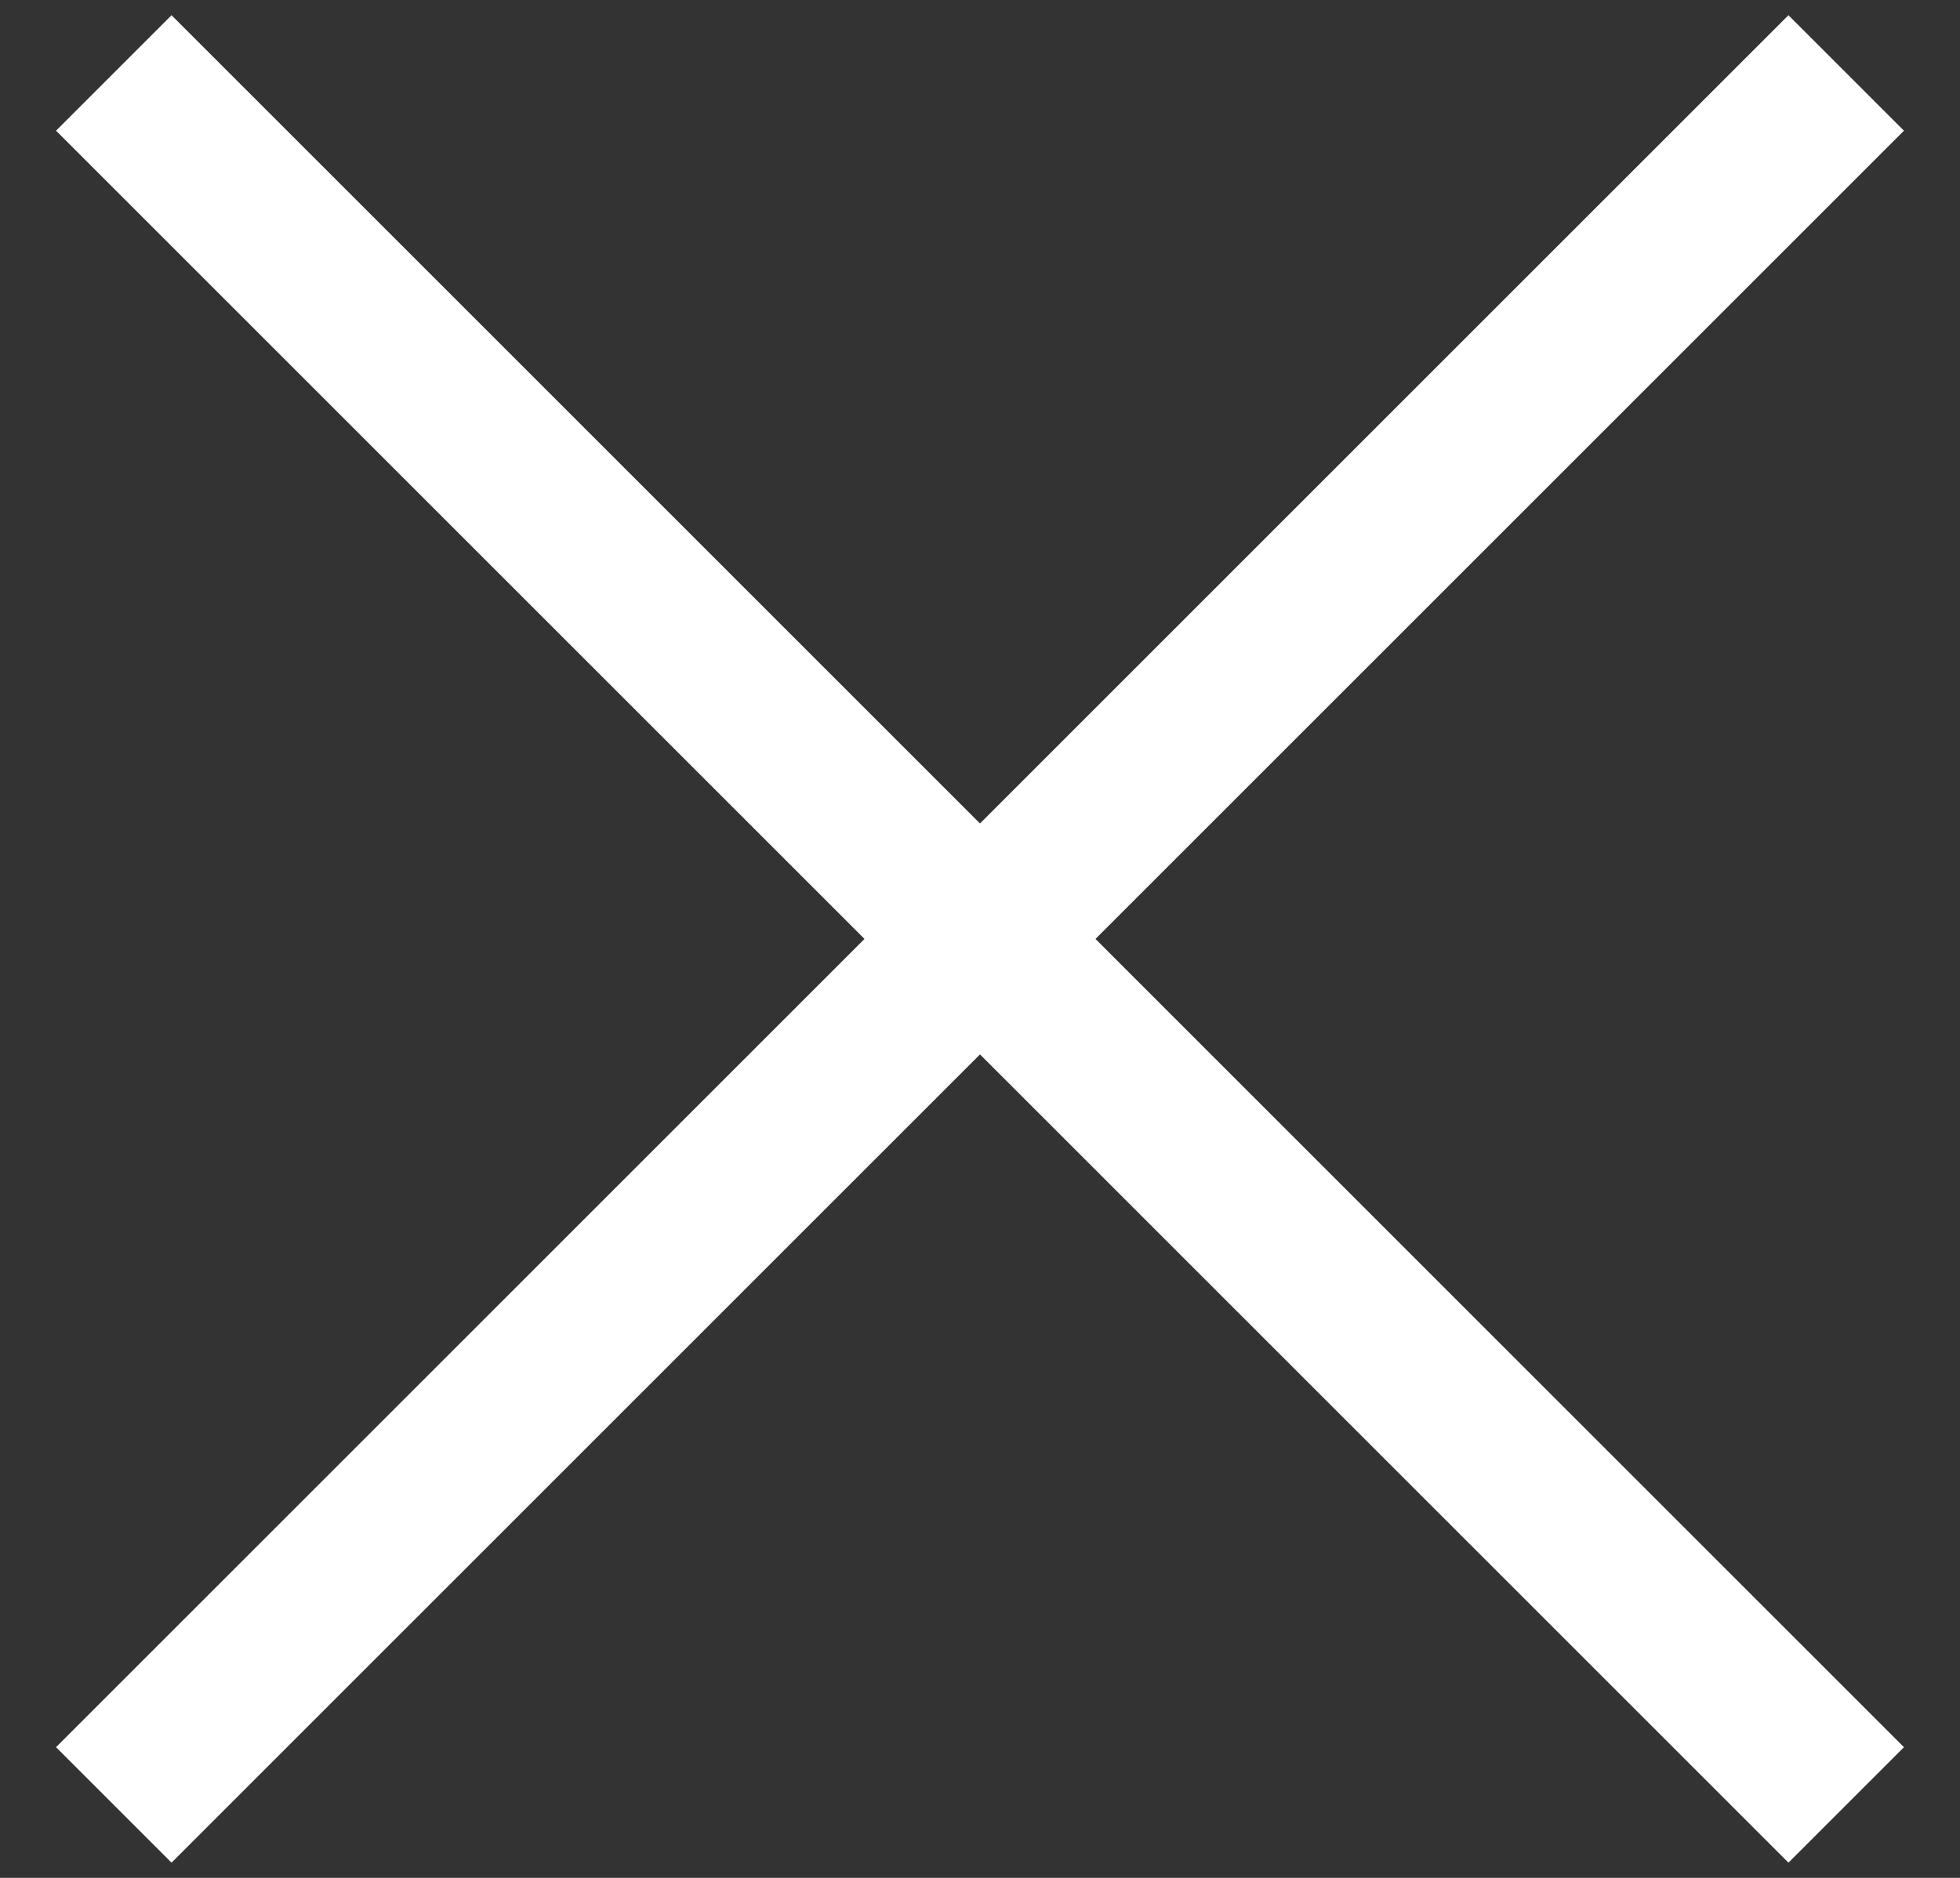
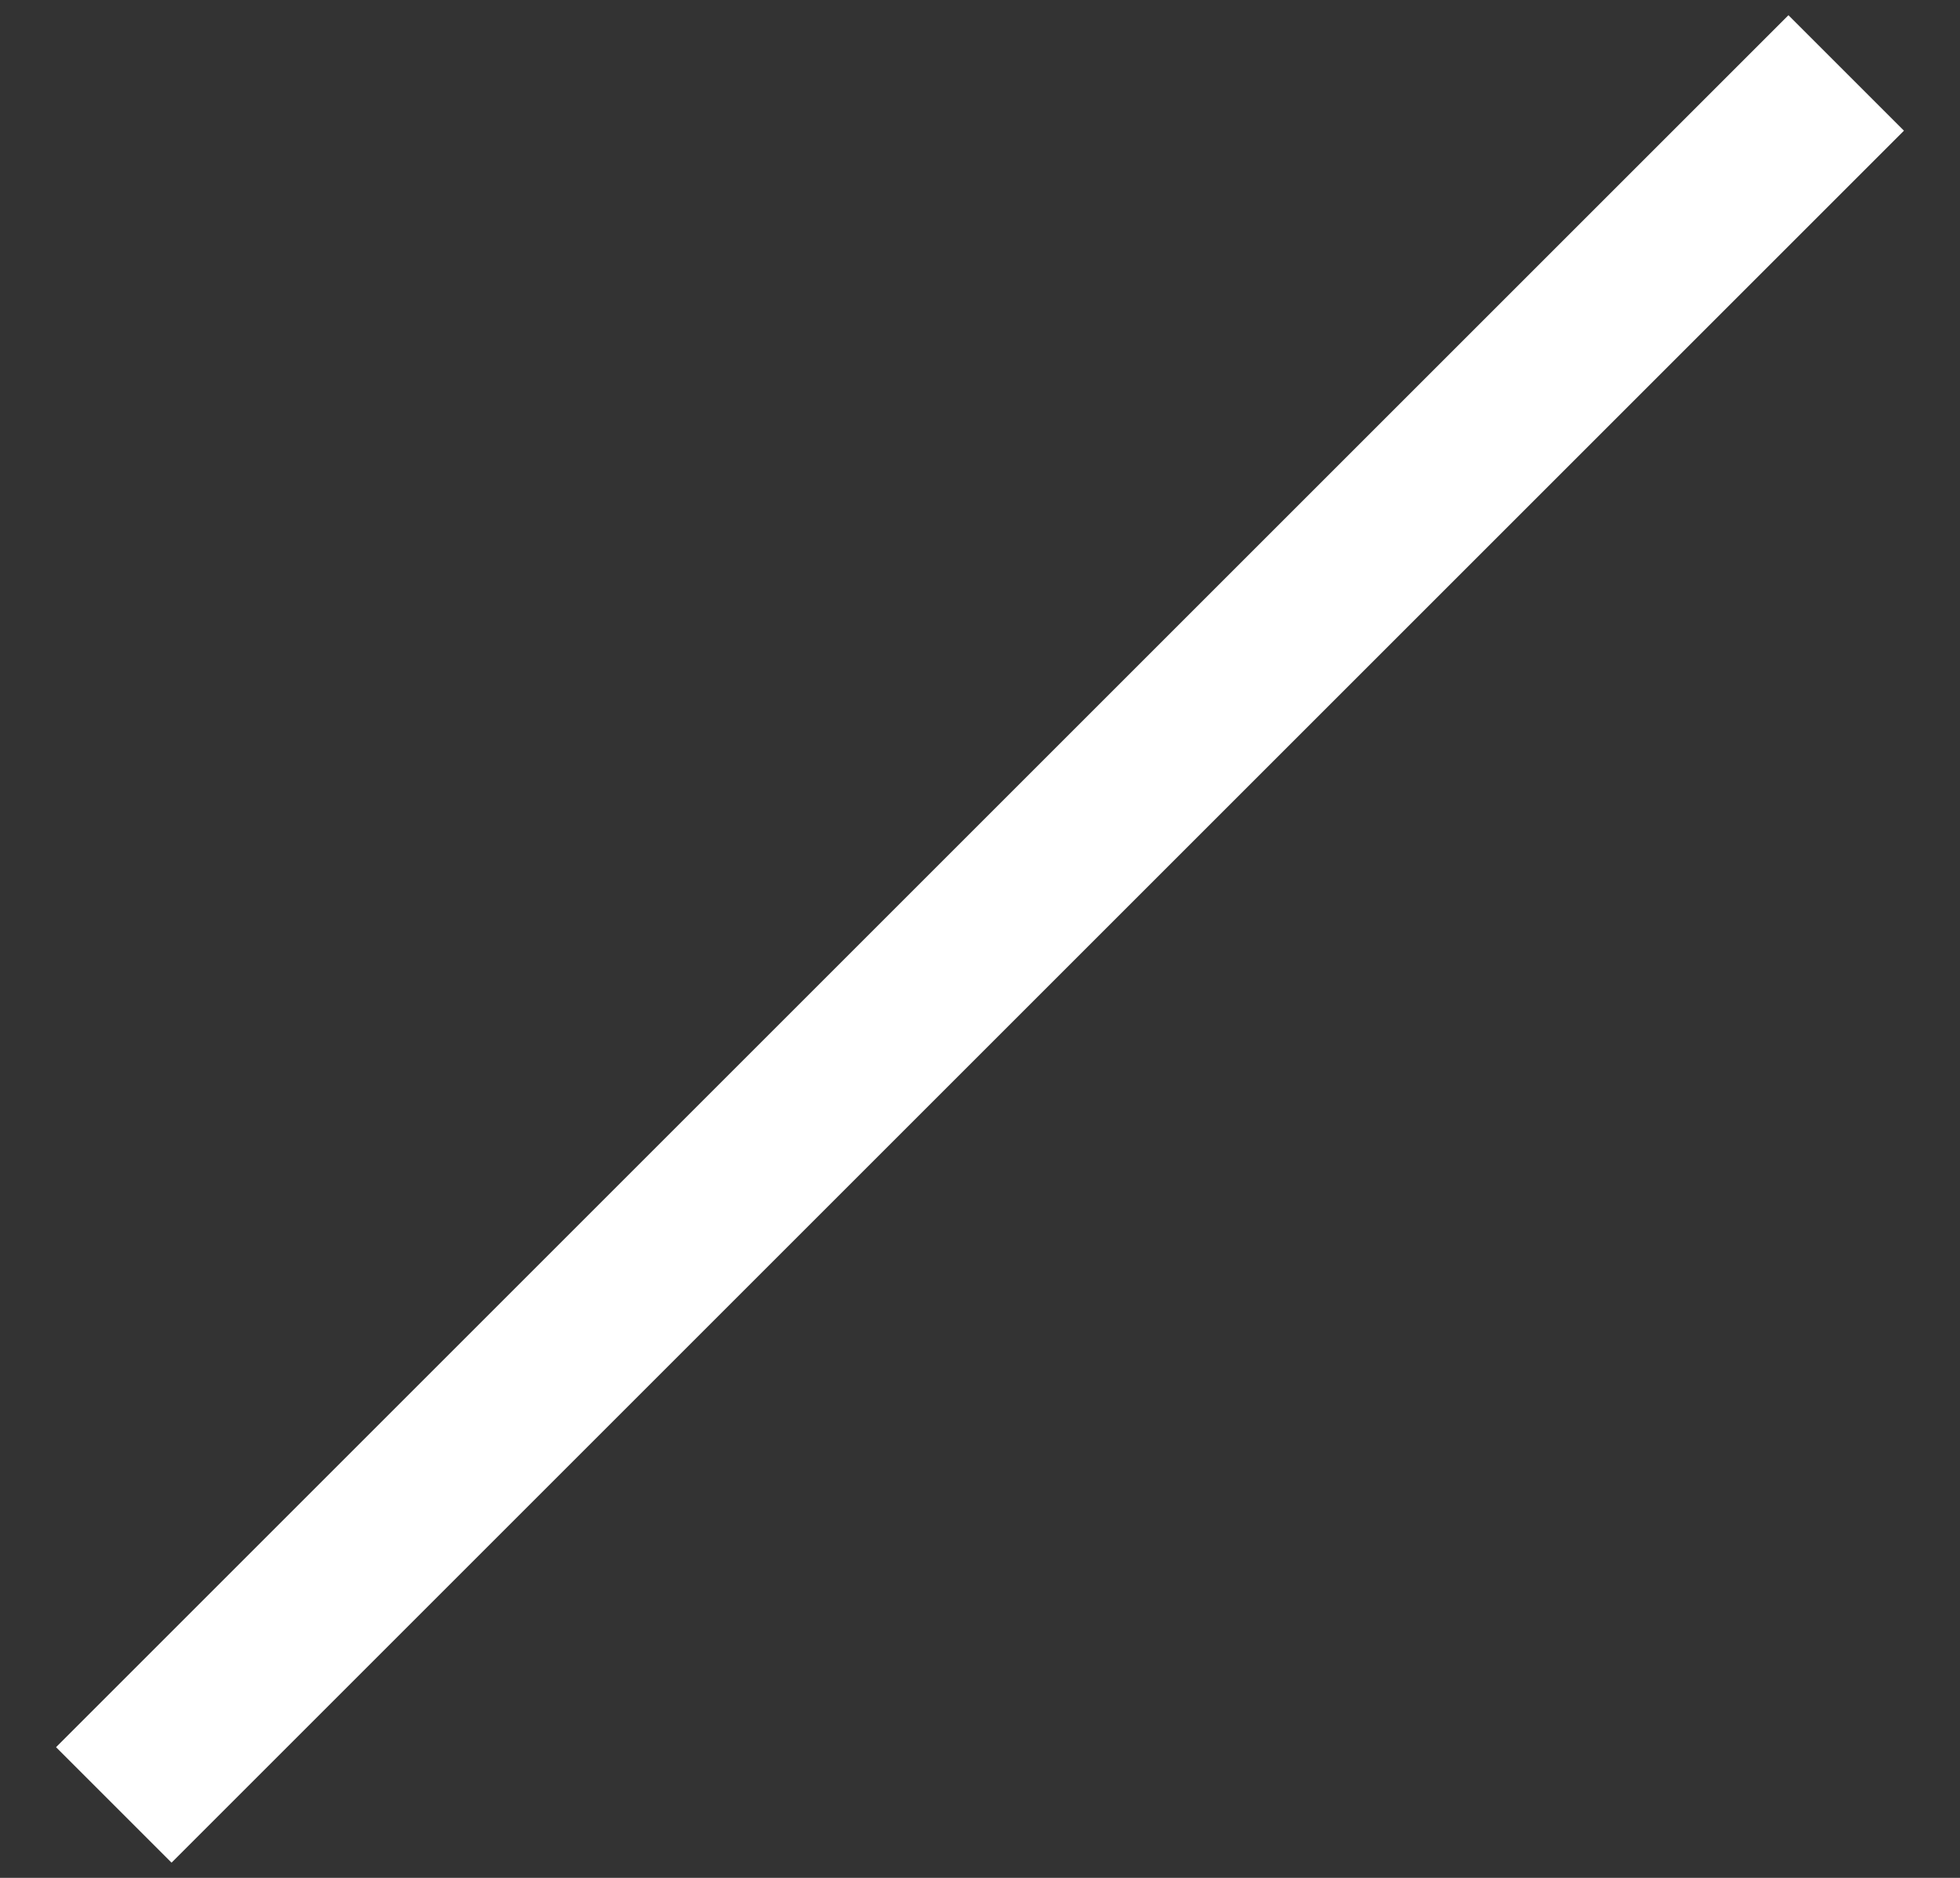
<svg xmlns="http://www.w3.org/2000/svg" width="24px" height="23px" viewBox="0 0 24 23" version="1.1">
  <rect x="0" y="0" width="24" height="23" fill="#333333" stroke="none" />
  <title>ICONA MENU Copy</title>
  <g id="Page-1" stroke="none" stroke-width="1" fill="none" fill-rule="evenodd">
    <g id="1dimore-regina-menu-mobile" transform="translate(-23, -25)" fill="#ffffff">
      <g id="ICONA-MENU-Copy" transform="translate(23.686, 25.186)">
        <rect id="Rectangle" transform="translate(11.314, 11.314) rotate(-45) translate(-11.314, -11.314) " x="-3.686" y="10.314" width="30" height="2" />
-         <rect id="Rectangle-Copy-3" transform="translate(11.314, 11.314) rotate(45) translate(-11.314, -11.314) " x="-3.686" y="10.314" width="30" height="2" />
      </g>
    </g>
  </g>
</svg>